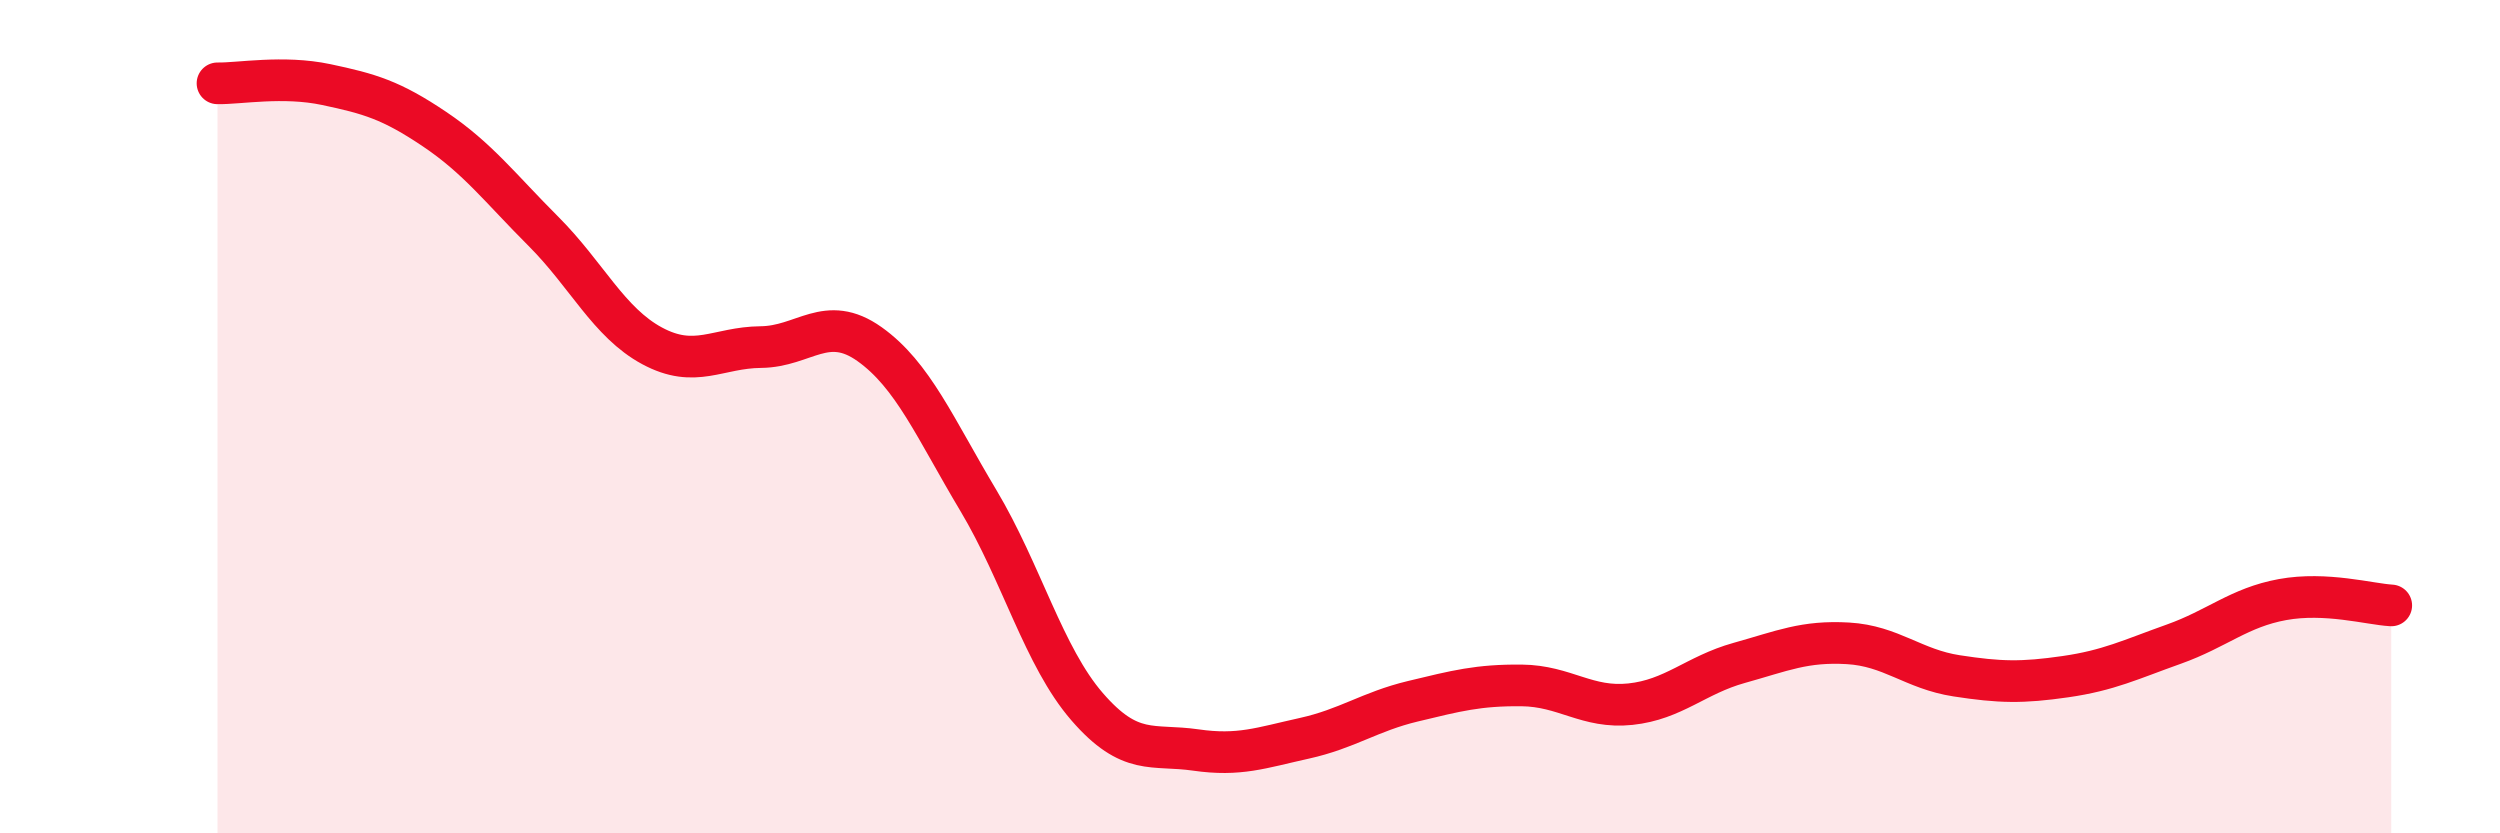
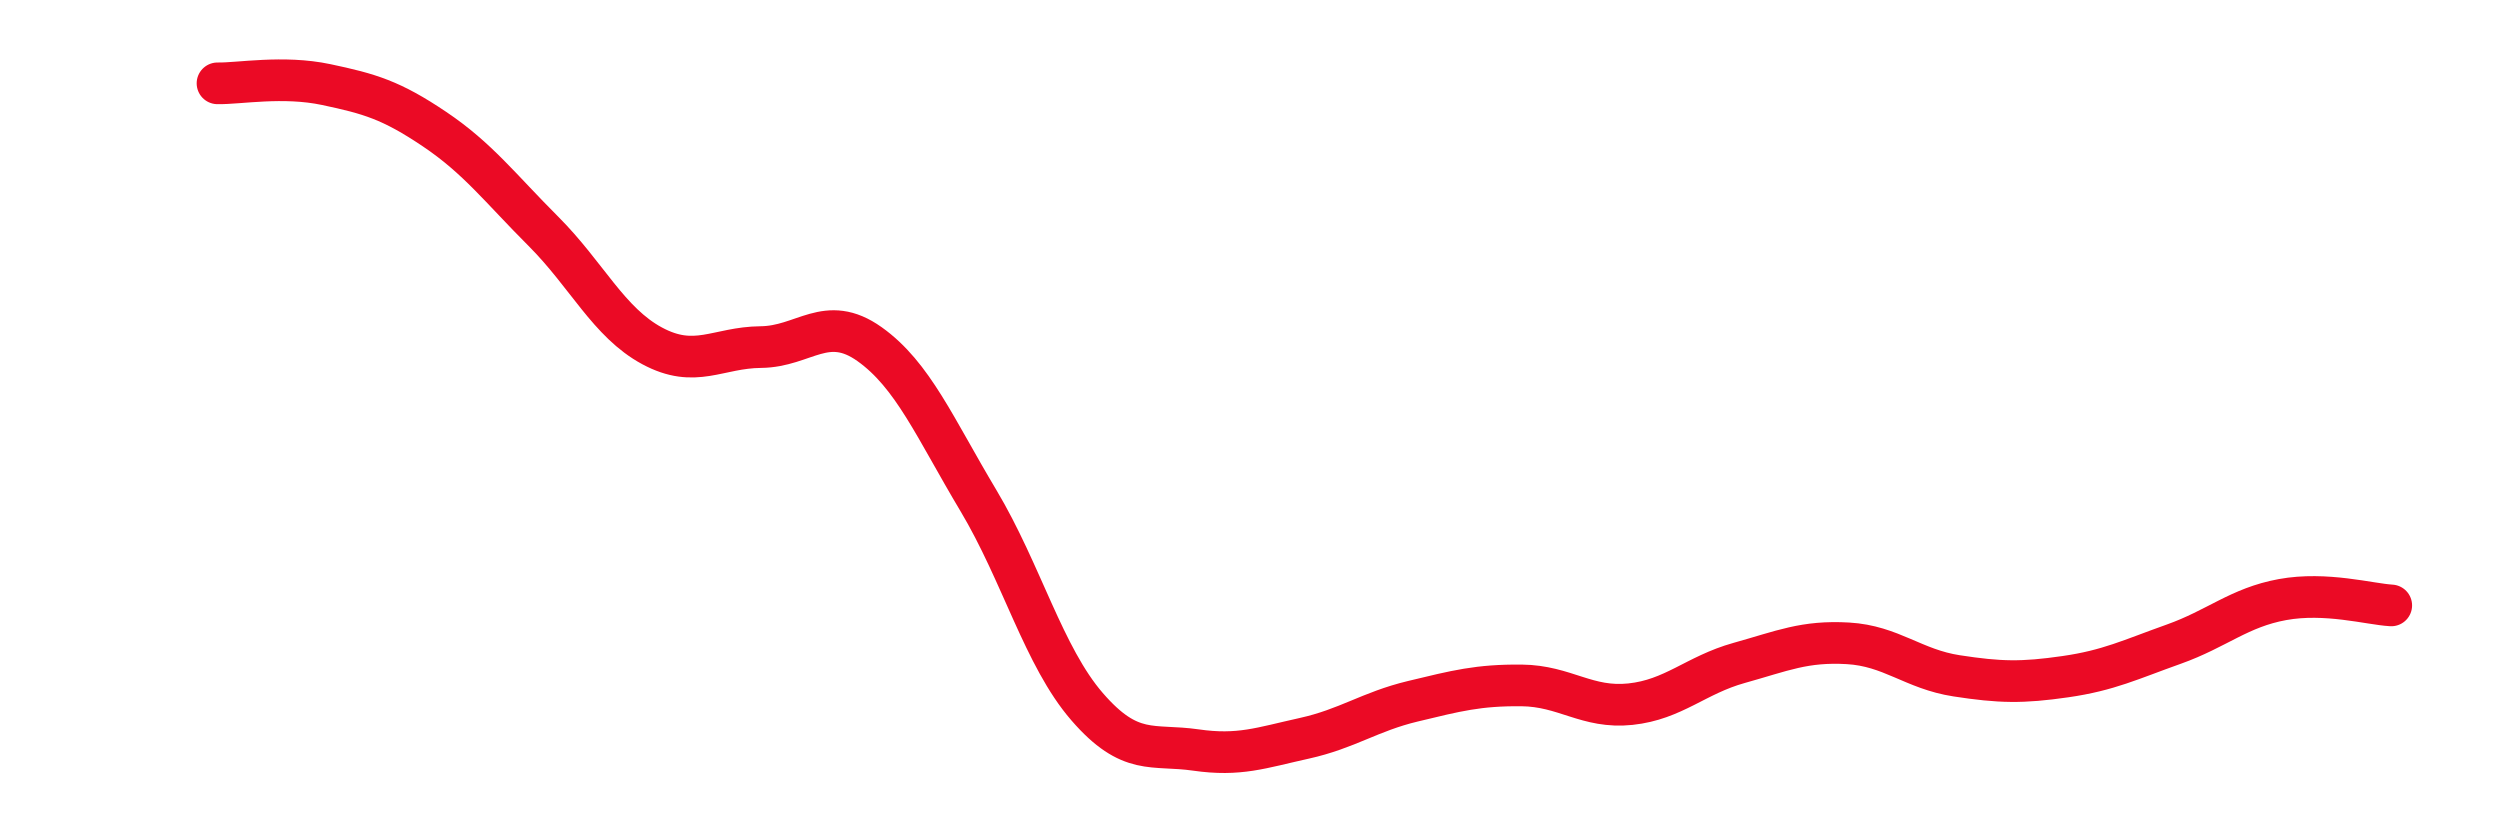
<svg xmlns="http://www.w3.org/2000/svg" width="60" height="20" viewBox="0 0 60 20">
-   <path d="M 5.22,2 C 5.74,2.01 6.79,1.81 7.83,2.03 C 8.87,2.25 9.39,2.4 10.43,3.1 C 11.47,3.8 12,4.51 13.04,5.55 C 14.08,6.59 14.61,7.74 15.65,8.3 C 16.69,8.86 17.22,8.34 18.26,8.33 C 19.3,8.32 19.83,7.52 20.87,8.26 C 21.91,9 22.44,10.27 23.48,12.01 C 24.52,13.75 25.05,15.76 26.09,16.96 C 27.13,18.16 27.66,17.85 28.7,18 C 29.74,18.15 30.26,17.95 31.3,17.72 C 32.34,17.49 32.87,17.08 33.91,16.83 C 34.95,16.58 35.48,16.44 36.52,16.45 C 37.56,16.46 38.09,17.01 39.13,16.9 C 40.17,16.79 40.7,16.2 41.74,15.91 C 42.78,15.62 43.31,15.38 44.35,15.44 C 45.39,15.5 45.92,16.06 46.96,16.22 C 48,16.38 48.53,16.39 49.57,16.24 C 50.61,16.09 51.13,15.83 52.17,15.46 C 53.21,15.09 53.74,14.58 54.78,14.39 C 55.82,14.2 56.87,14.5 57.39,14.53L57.39 20L5.22 20Z" fill="#EB0A25" opacity="0.1" stroke-linecap="round" stroke-linejoin="round" />
  <path d="M 5.22,2 C 5.74,2.01 6.79,1.81 7.83,2.03 C 8.87,2.25 9.39,2.4 10.43,3.1 C 11.47,3.8 12,4.51 13.04,5.55 C 14.08,6.59 14.61,7.74 15.65,8.3 C 16.69,8.86 17.22,8.34 18.26,8.33 C 19.3,8.32 19.83,7.52 20.87,8.26 C 21.91,9 22.44,10.27 23.48,12.01 C 24.52,13.75 25.05,15.76 26.09,16.96 C 27.13,18.16 27.66,17.85 28.7,18 C 29.74,18.15 30.26,17.95 31.3,17.72 C 32.34,17.49 32.87,17.08 33.91,16.83 C 34.95,16.58 35.48,16.44 36.52,16.45 C 37.56,16.46 38.09,17.01 39.13,16.9 C 40.17,16.79 40.7,16.2 41.74,15.91 C 42.78,15.62 43.31,15.38 44.35,15.44 C 45.39,15.5 45.92,16.06 46.96,16.22 C 48,16.38 48.53,16.39 49.57,16.24 C 50.61,16.09 51.13,15.83 52.17,15.46 C 53.21,15.09 53.74,14.58 54.78,14.39 C 55.82,14.2 56.87,14.5 57.39,14.53" stroke="#EB0A25" stroke-width="1" fill="none" stroke-linecap="round" stroke-linejoin="round" />
</svg>